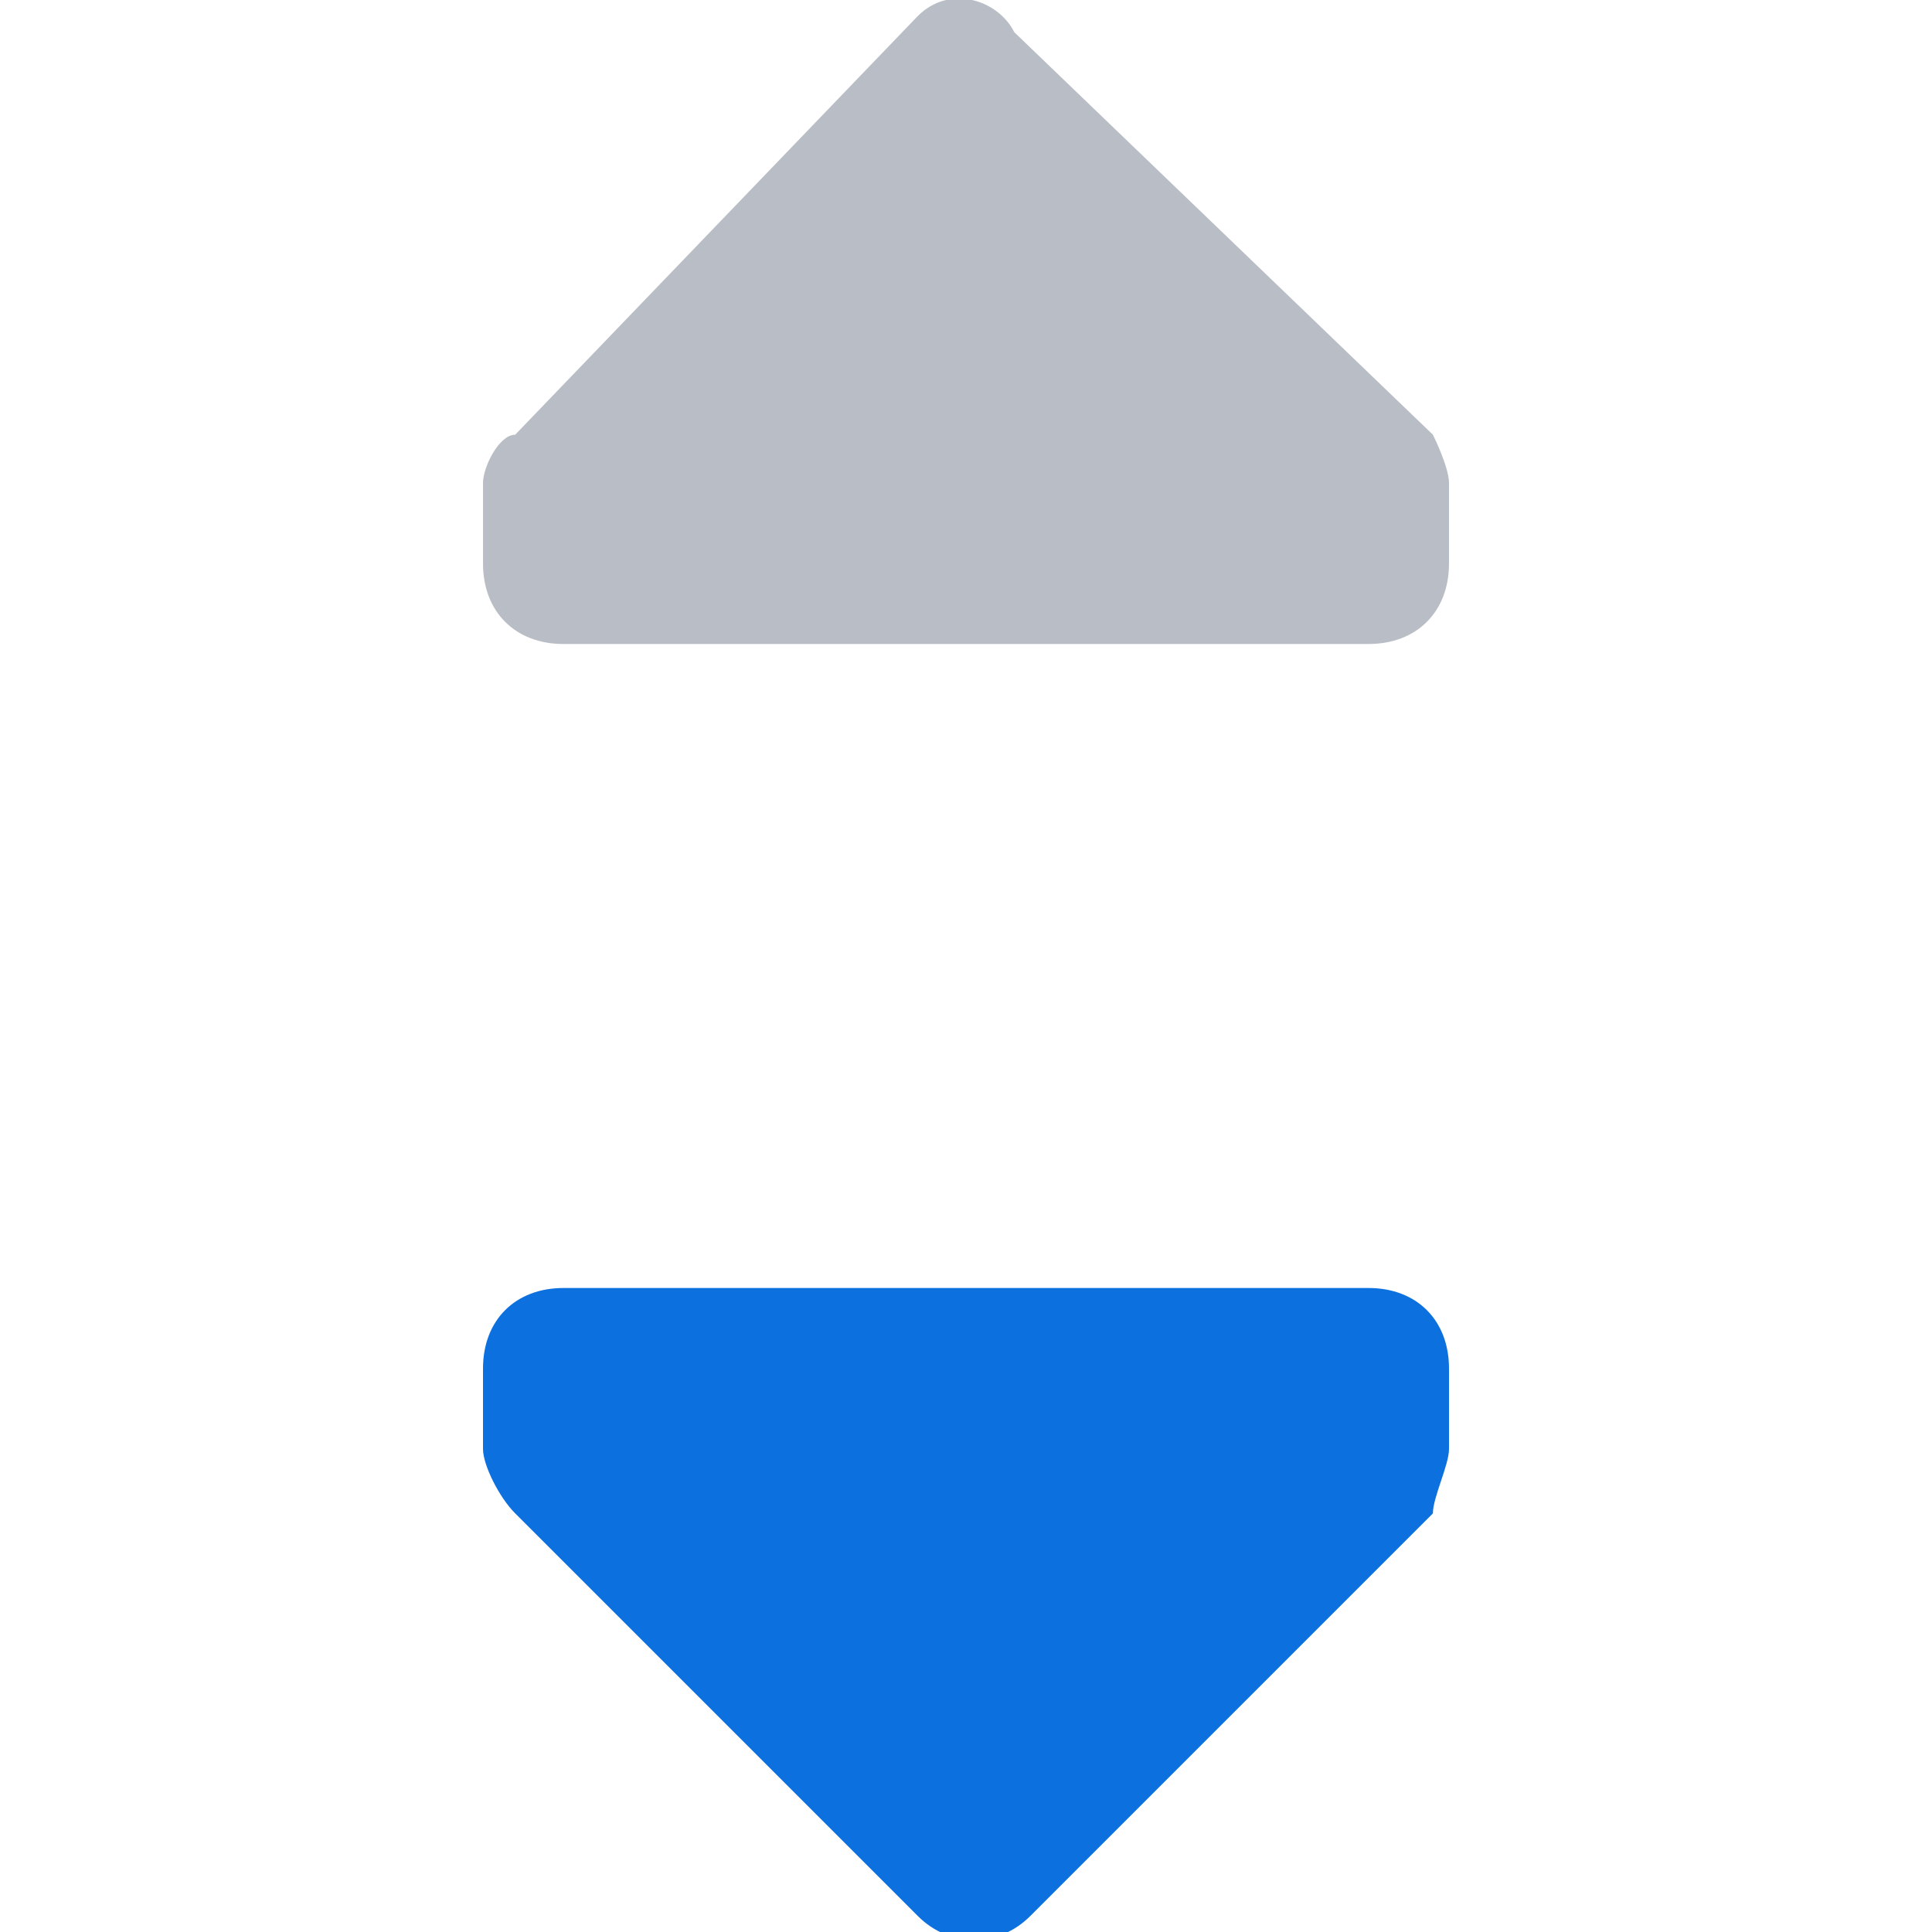
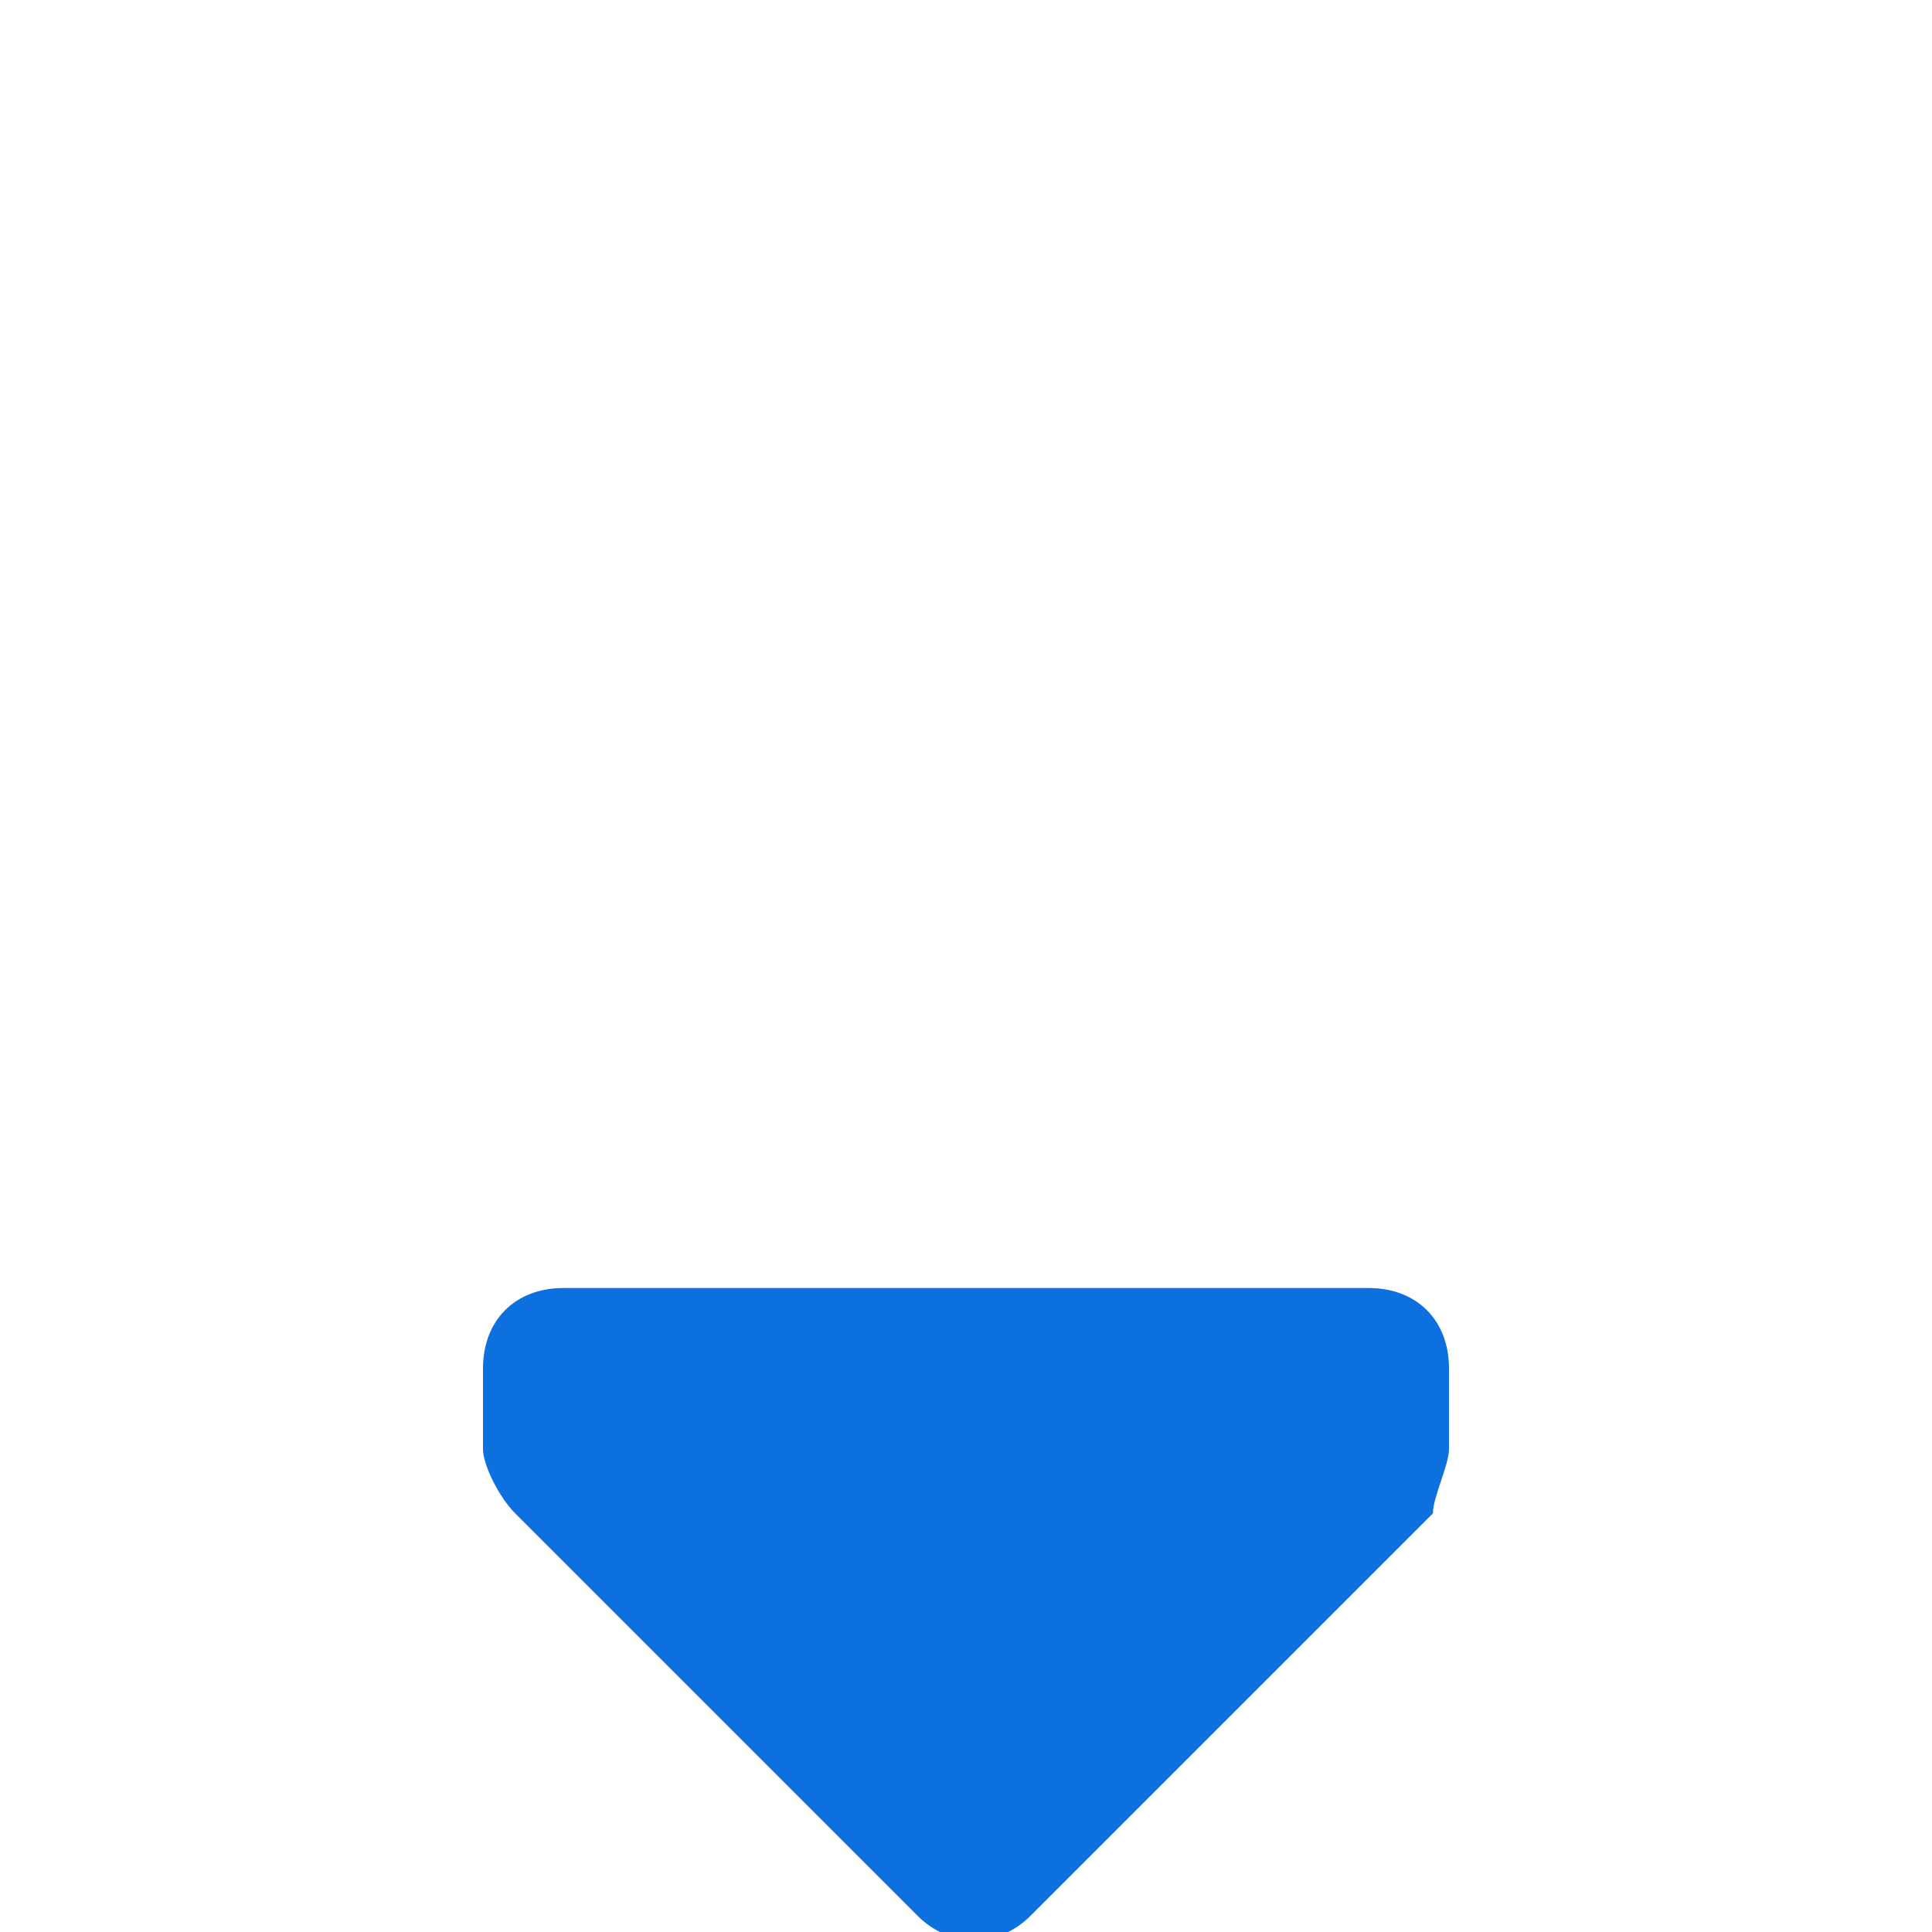
<svg xmlns="http://www.w3.org/2000/svg" version="1.1" id="Warstwa_1" x="0px" y="0px" viewBox="0 0 12 12" style="enable-background:new 0 0 12 12;" xml:space="preserve">
  <style type="text/css">
	.st0{fill:#B9BDC5;}
	.st1{fill:#0C70DE;}
</style>
  <title>12x12-sort-ascending</title>
  <g id="done">
-     <path class="st0" d="M8.9,2.7L6.3,0.2C6.2,0,5.9-0.1,5.7,0.1c0,0,0,0,0,0L3.2,2.7C3.1,2.7,3,2.9,3,3v0.5C3,3.8,3.2,4,3.5,4h5   C8.8,4,9,3.8,9,3.5V3C9,2.9,8.9,2.7,8.9,2.7z" />
-   </g>
+     </g>
  <g id="done_1_">
    <path class="st1" d="M8.5,8h-5C3.2,8,3,8.2,3,8.5V9c0,0.1,0.1,0.3,0.2,0.4l2.5,2.5c0.2,0.2,0.5,0.2,0.7,0c0,0,0,0,0,0l2.5-2.5   C8.9,9.3,9,9.1,9,9V8.5C9,8.2,8.8,8,8.5,8z" />
  </g>
</svg>